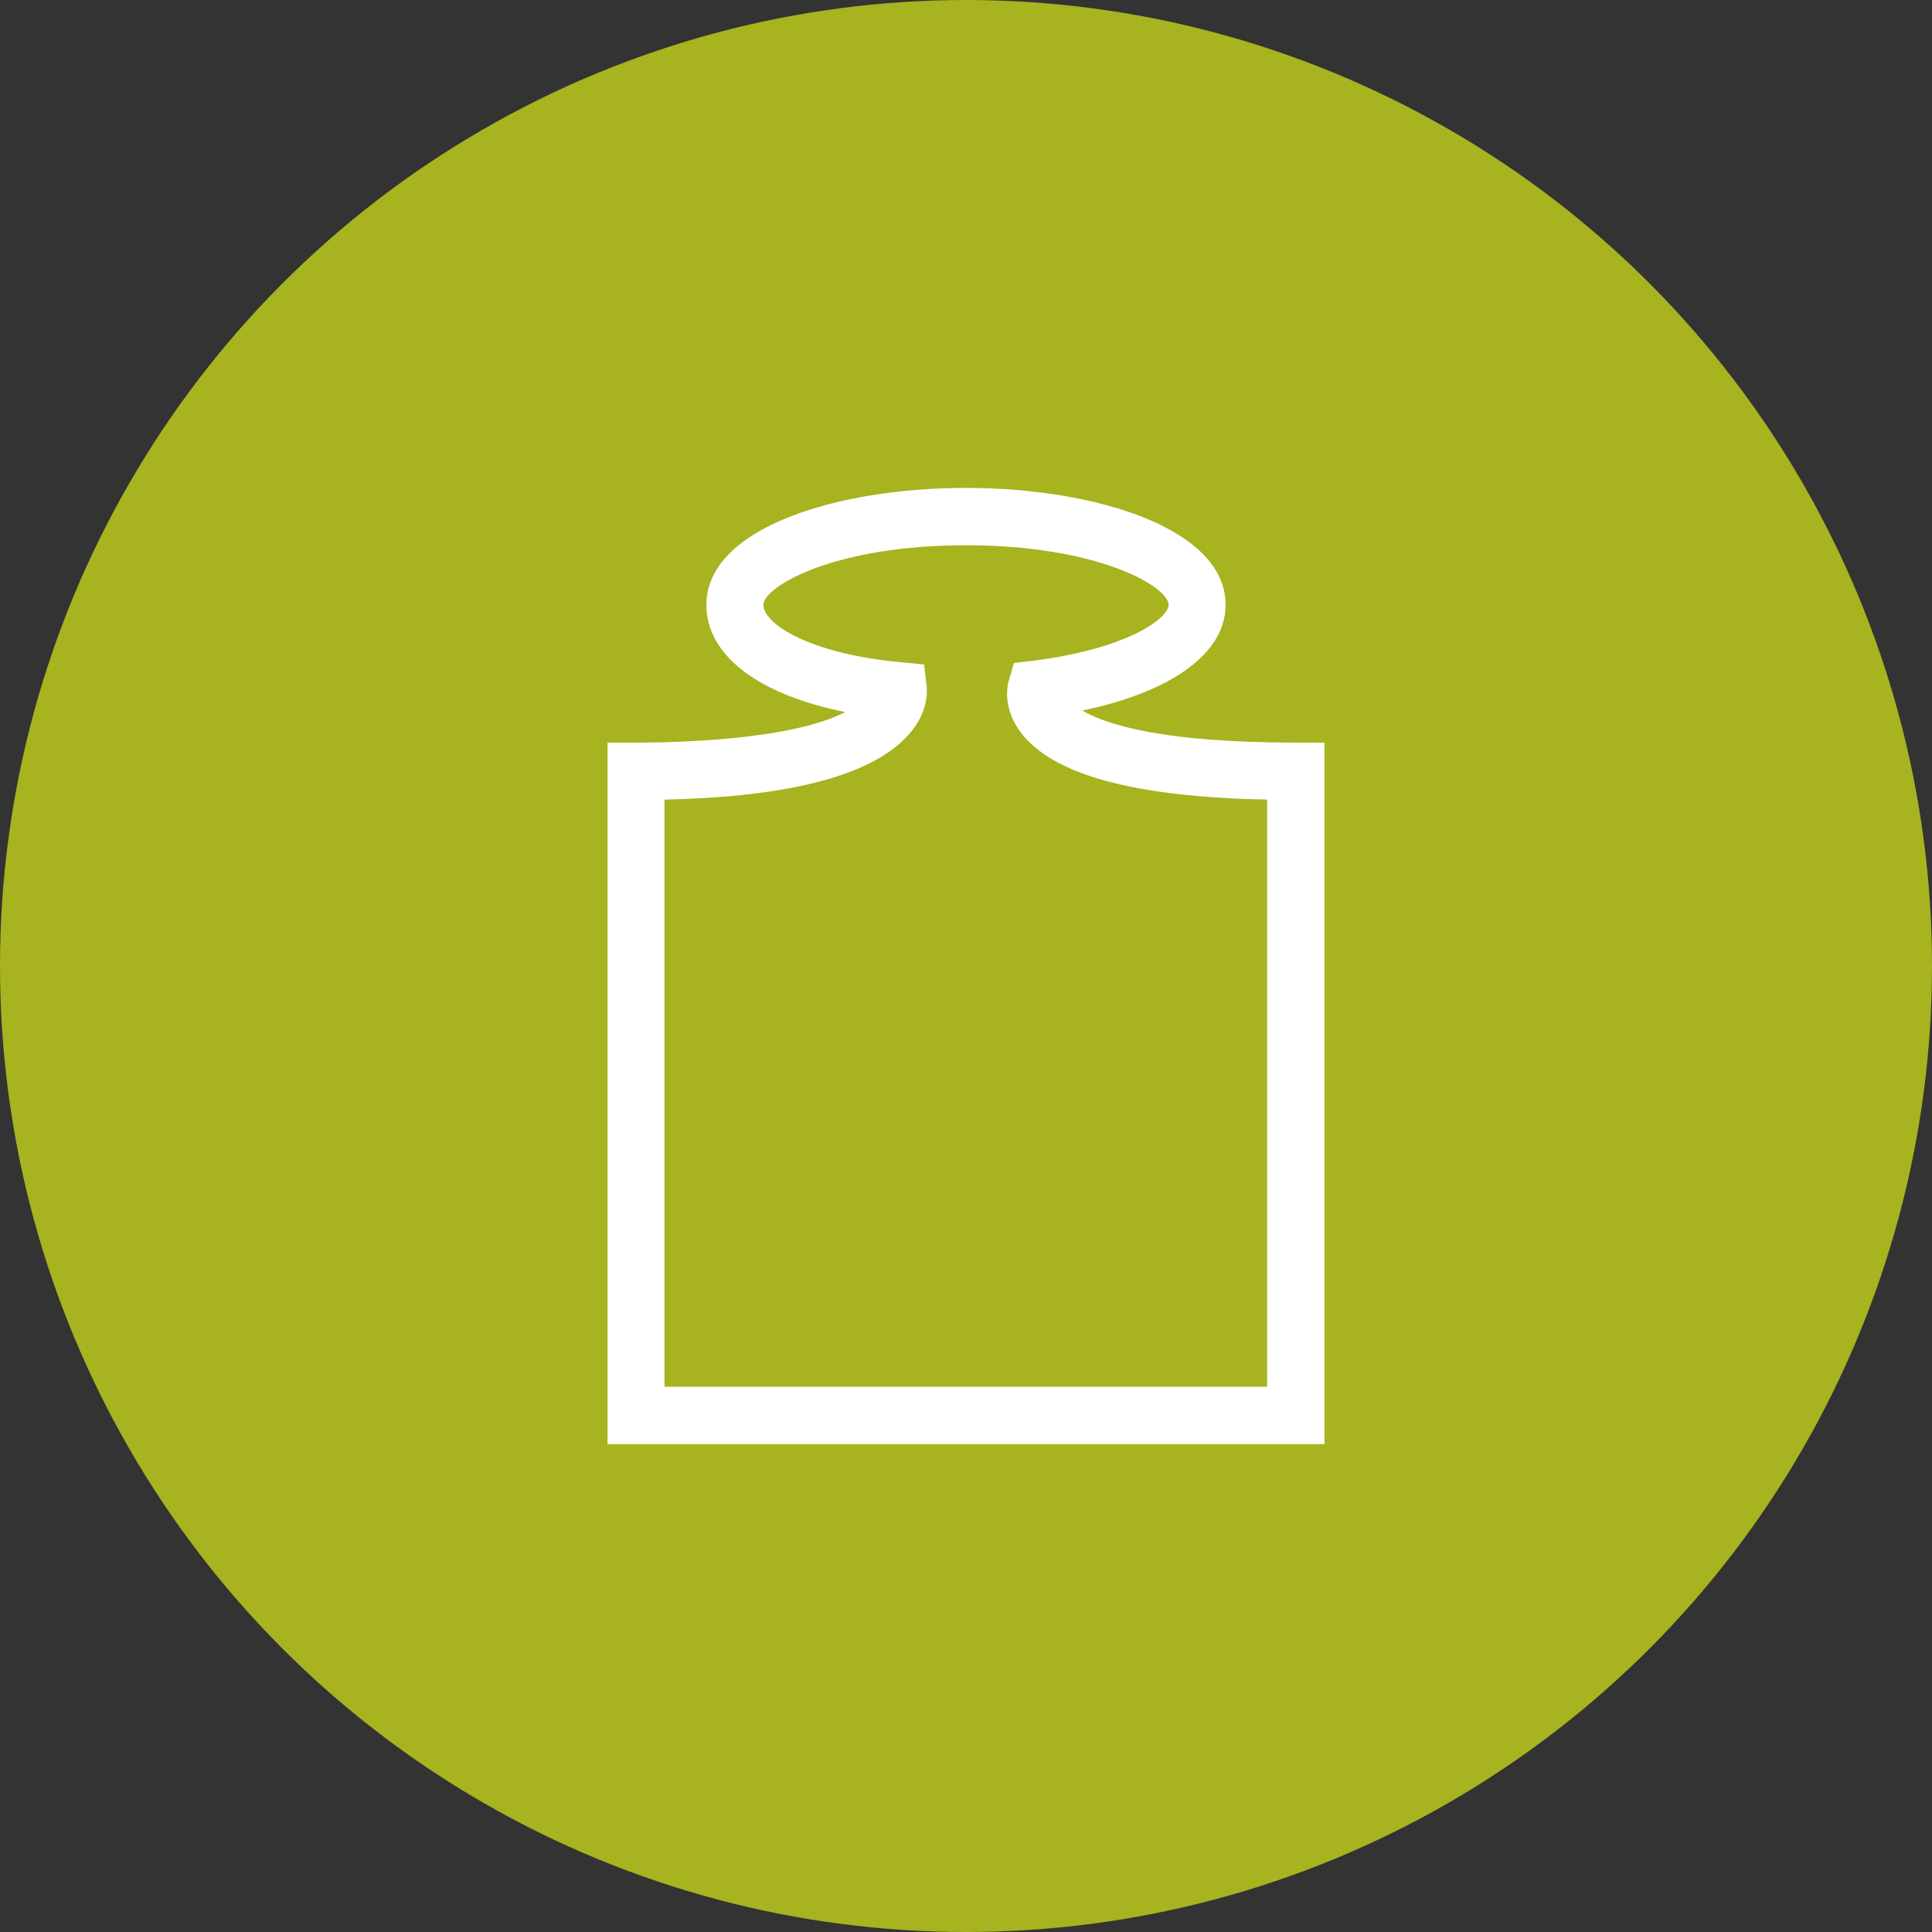
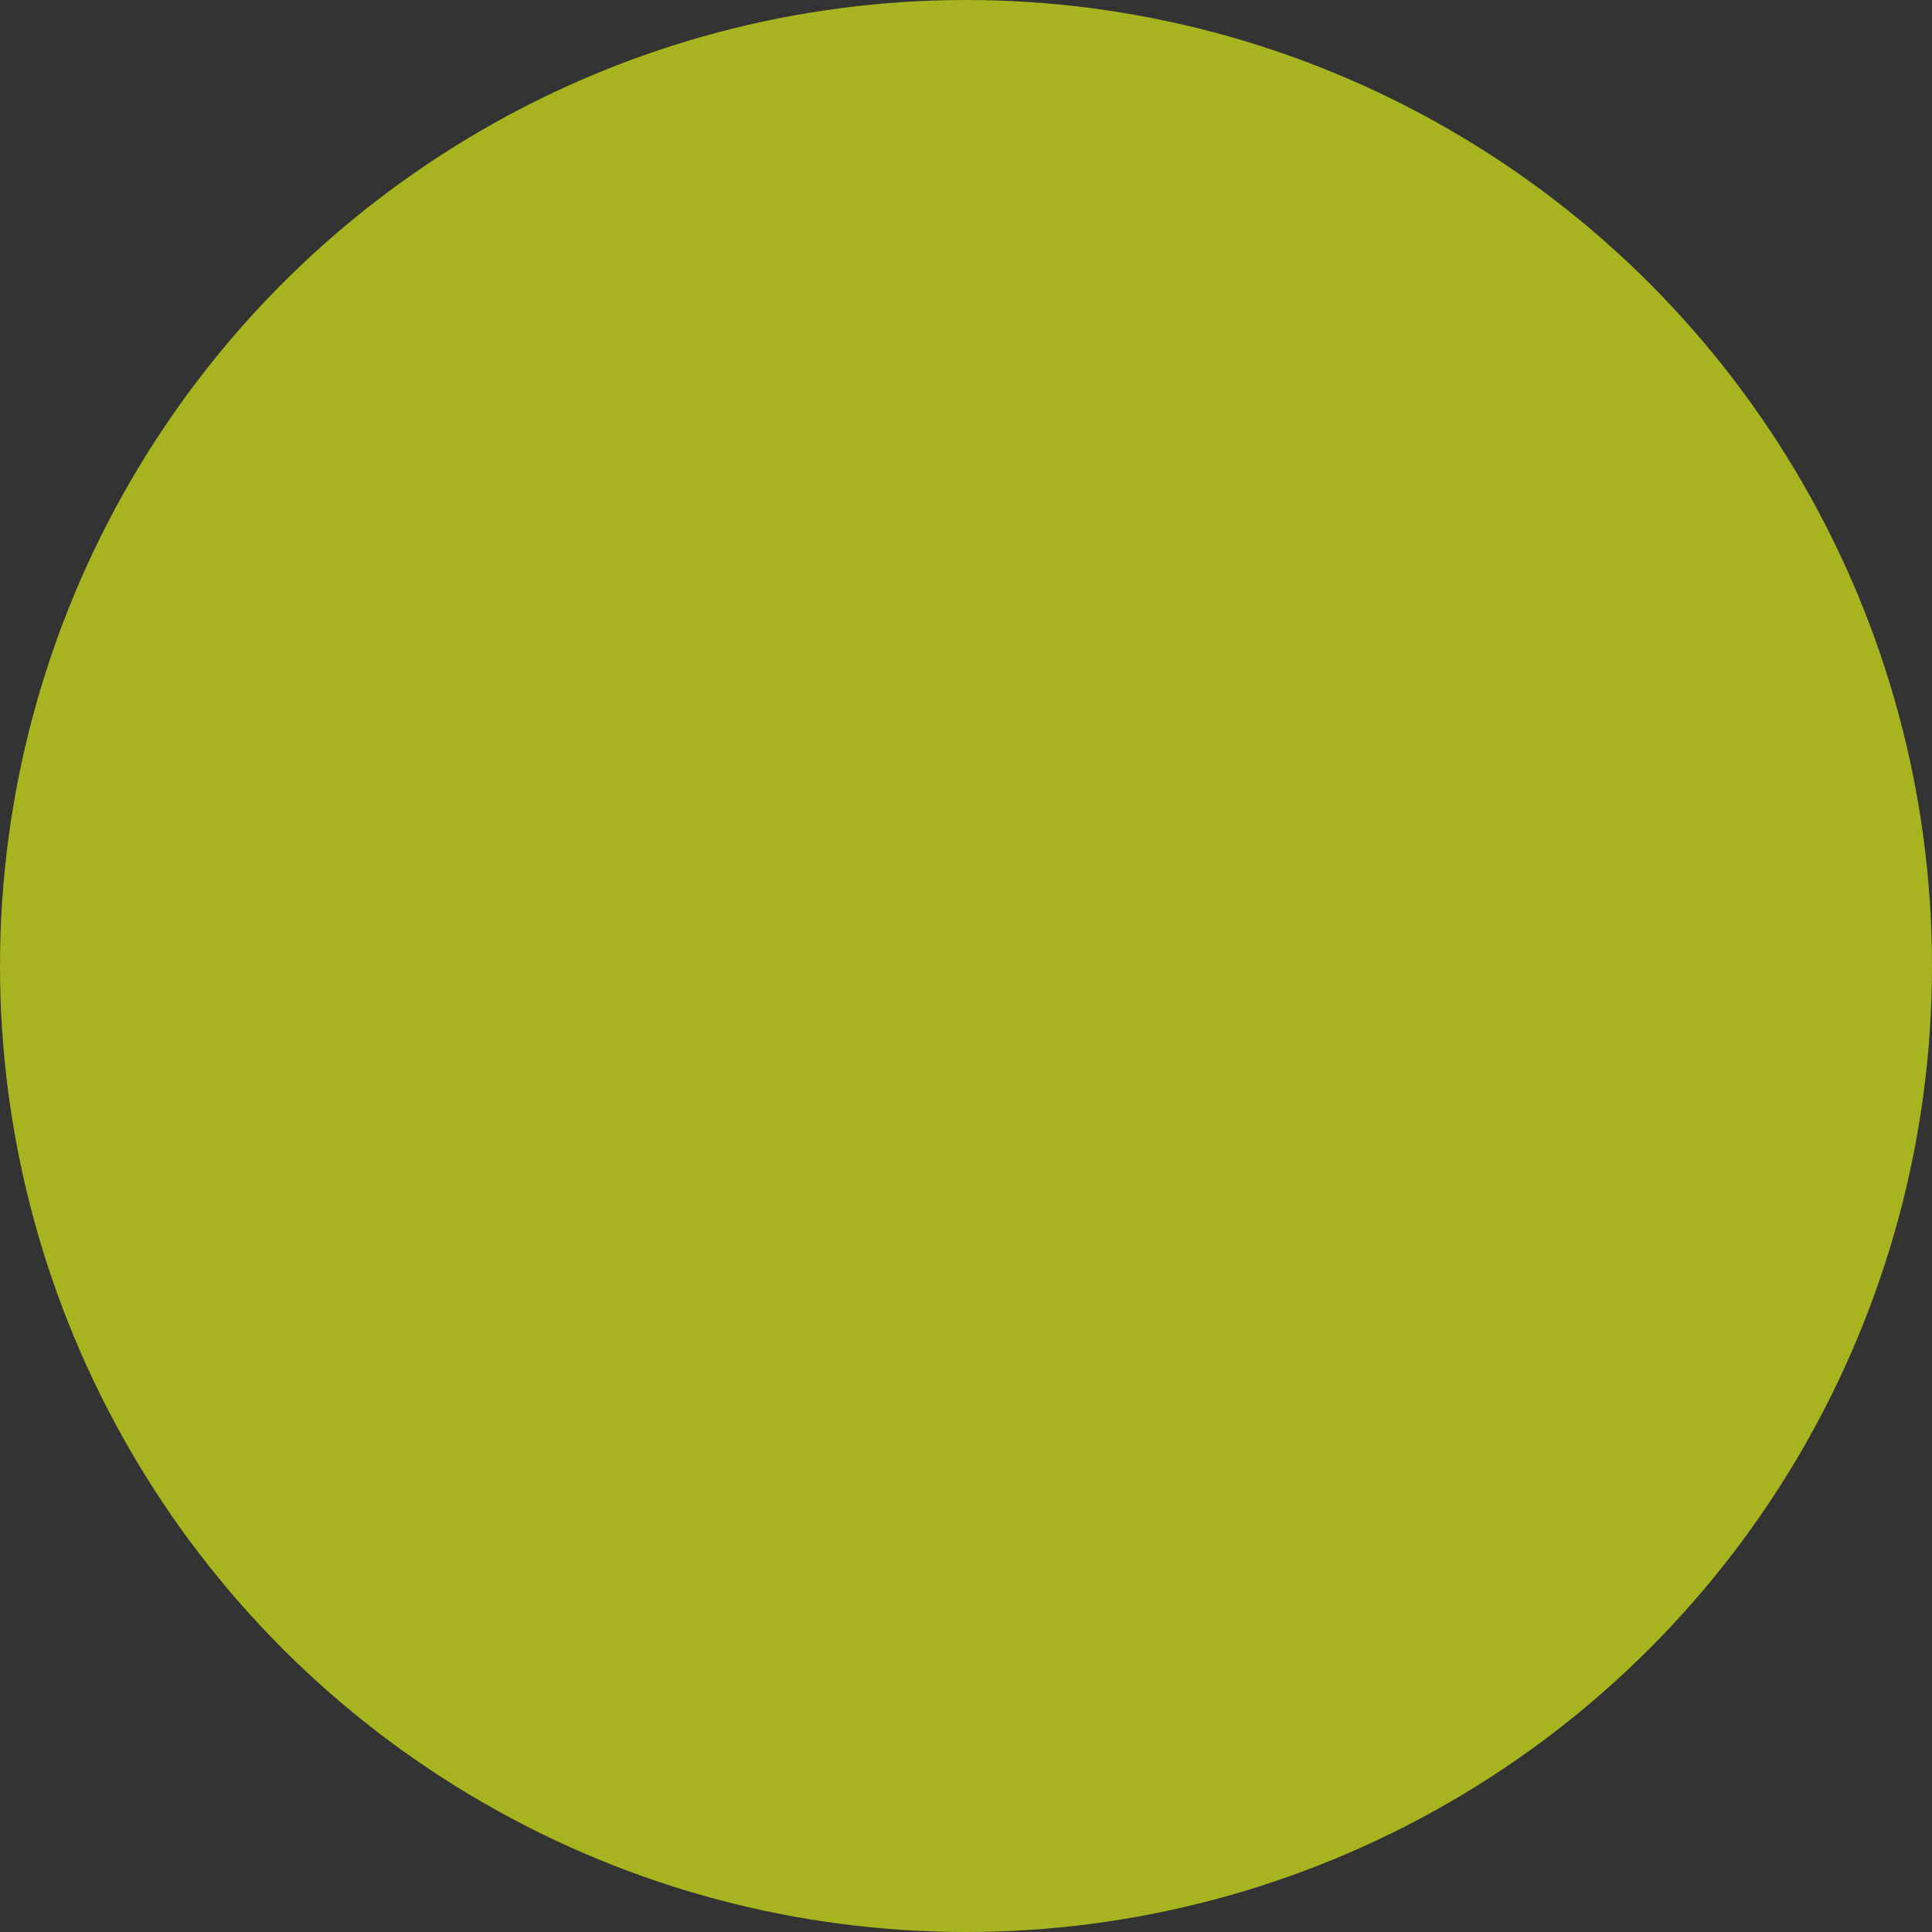
<svg xmlns="http://www.w3.org/2000/svg" version="1.1" id="Capa_1" x="0px" y="0px" viewBox="0 0 512 512" style="enable-background:new 0 0 512 512;" xml:space="preserve">
  <rect x="0" y="0" width="512" height="512" fill="#333333" stroke="none" />
  <style type="text/css">
	.st0{fill:#A7B31F;}
	.st1{fill:#FFFFFF;}
</style>
  <circle class="st0" cx="256" cy="256" r="256" />
-   <path class="st1" d="M343.4,196.8c-35,0-50.1-4.7-56.6-8.5c23.7-4.9,38-15.2,38-28c0-20.3-34.6-31-68.8-31s-68.8,10.6-68.8,31  c0,13.4,13.8,23.8,36.8,28.4c-14.5,7.5-45.3,8.1-55.4,8.1H161v185.9h190V196.8H343.4z M335.9,367.5H176.1V211.9  c33.4-0.7,55.1-6.5,64.6-17.1c5.2-5.8,5-11.1,4.9-12.6l-0.7-6.1l-6.1-0.6c-24.9-2.3-36.5-10.4-36.5-15.2c0-4.7,18.3-15.8,53.7-15.8  s53.7,11.1,53.7,15.8c0,3.5-10.9,11.7-36,14.8l-5,0.6l-1.4,4.8c-0.3,1.1-1.7,7,3.2,13.6c8.5,11.2,29.9,17.1,65.3,17.8V367.5z" />
</svg>